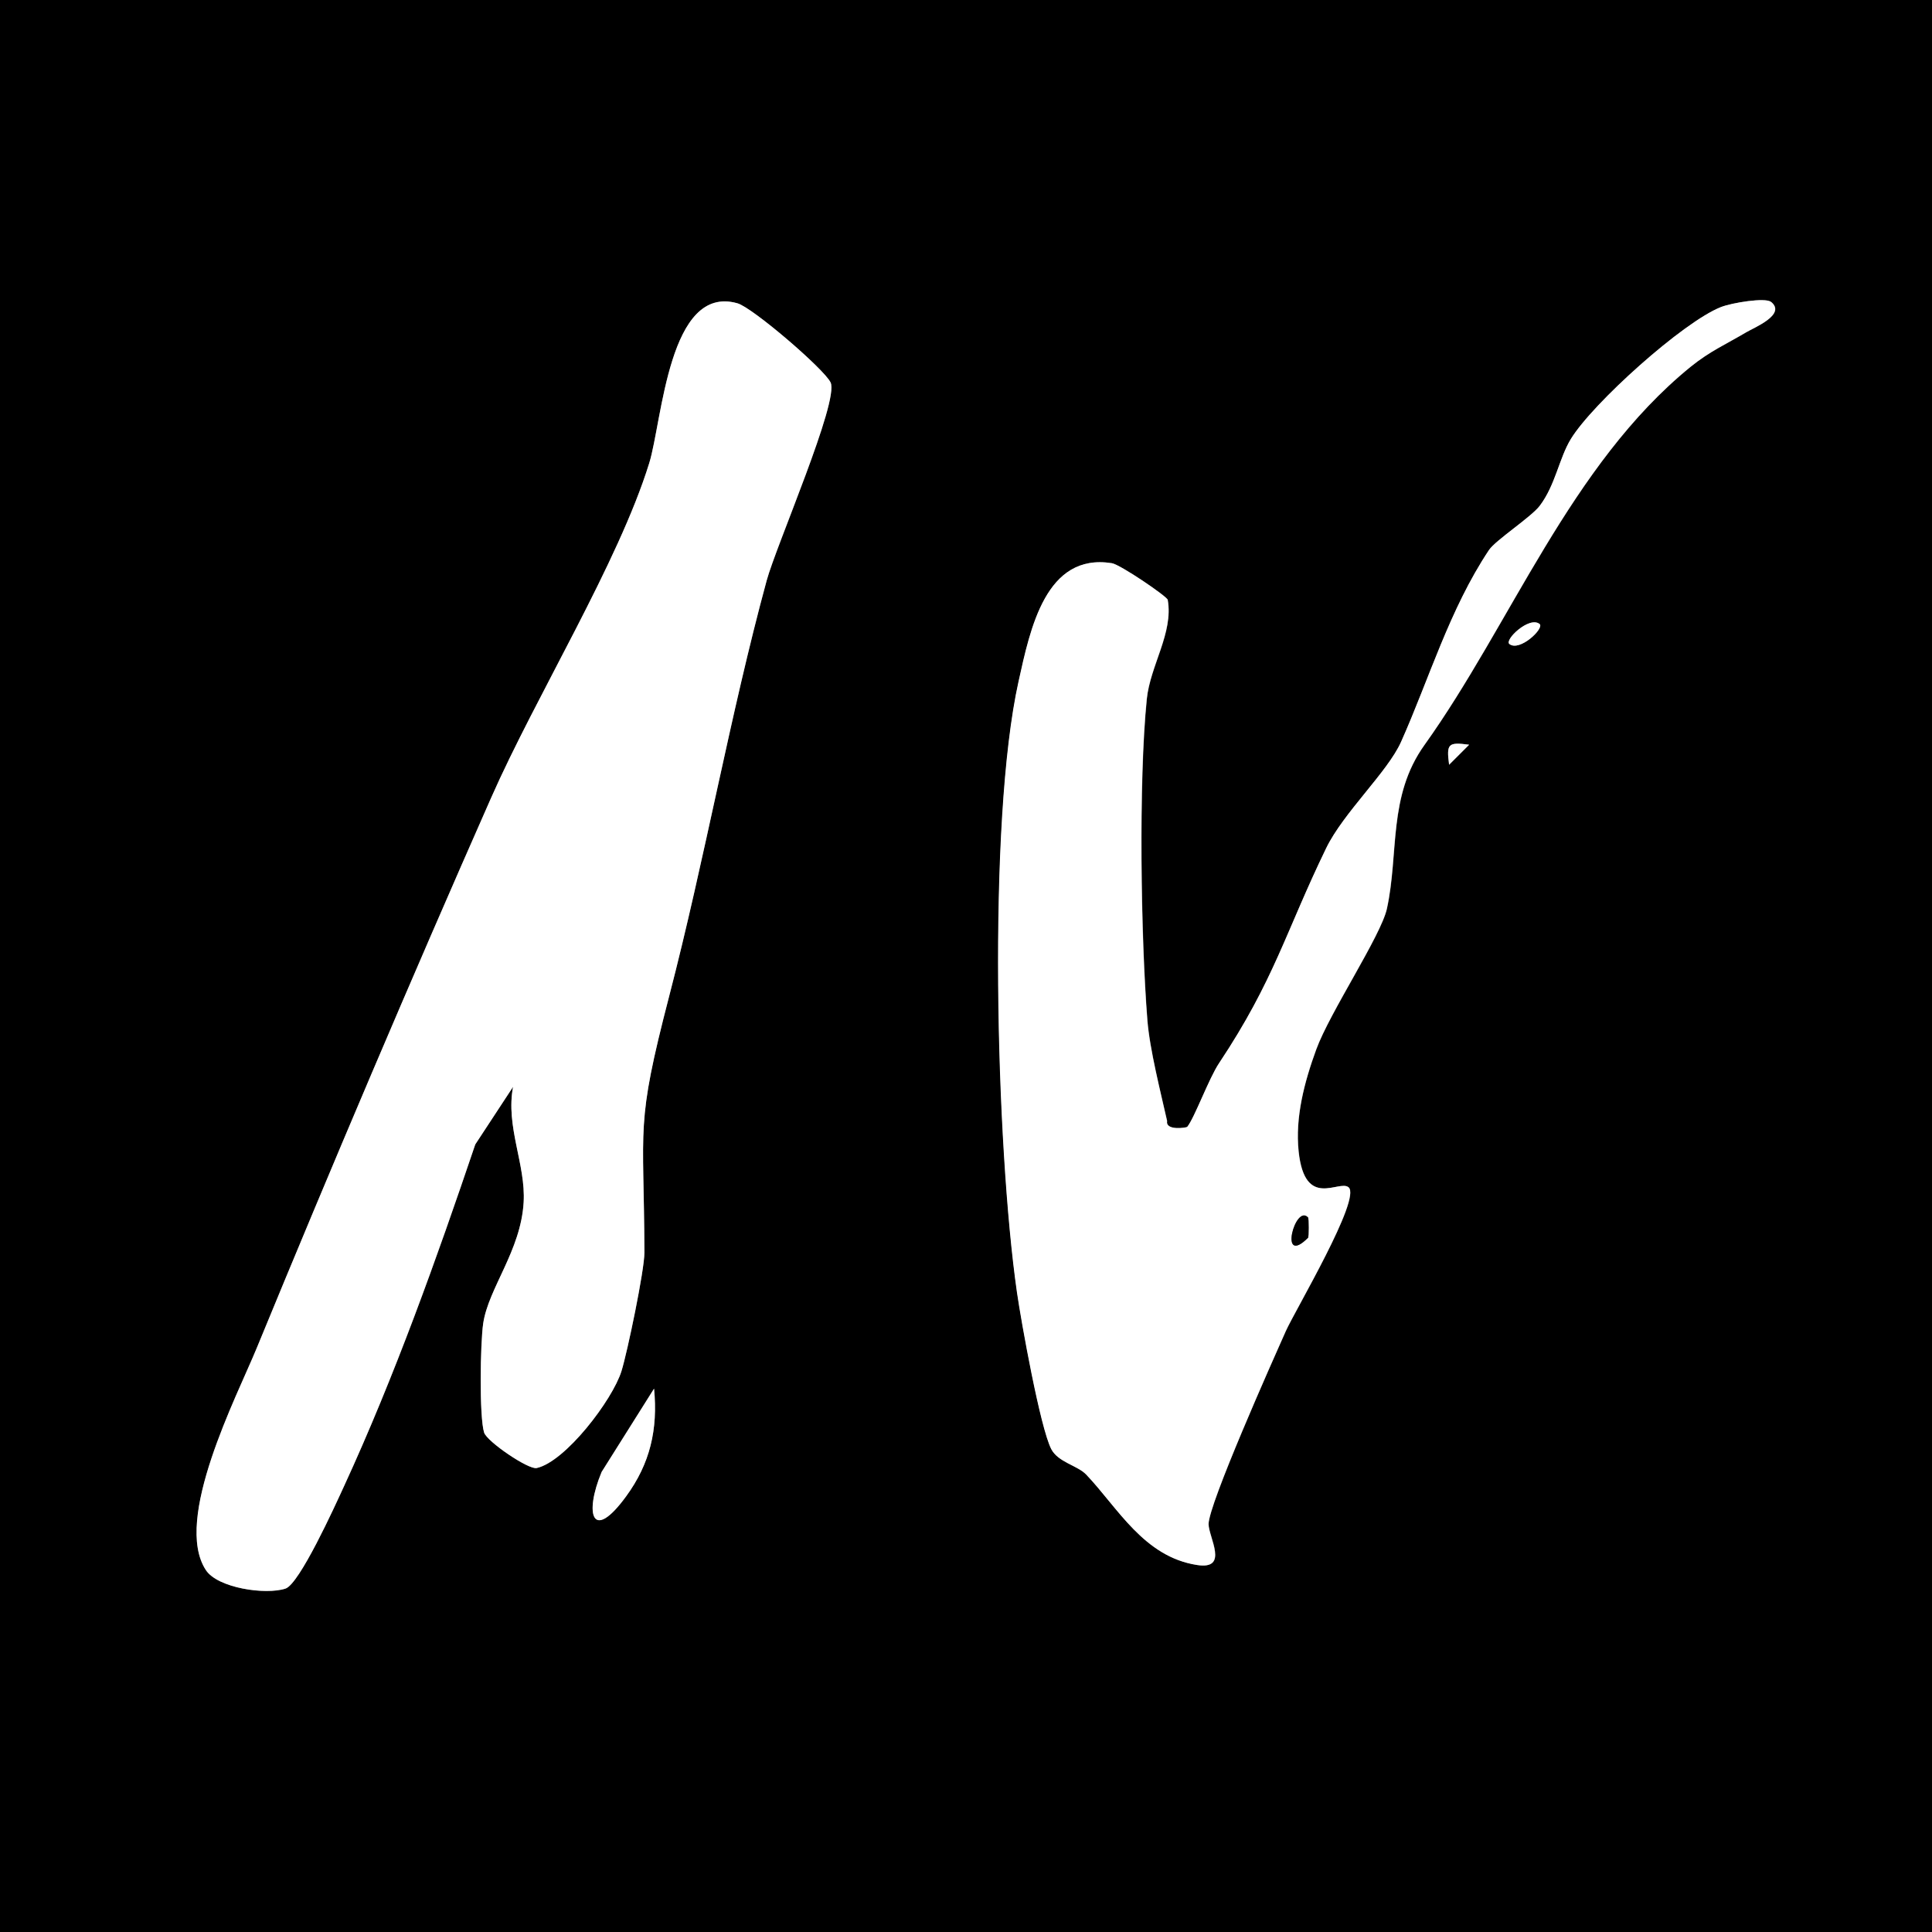
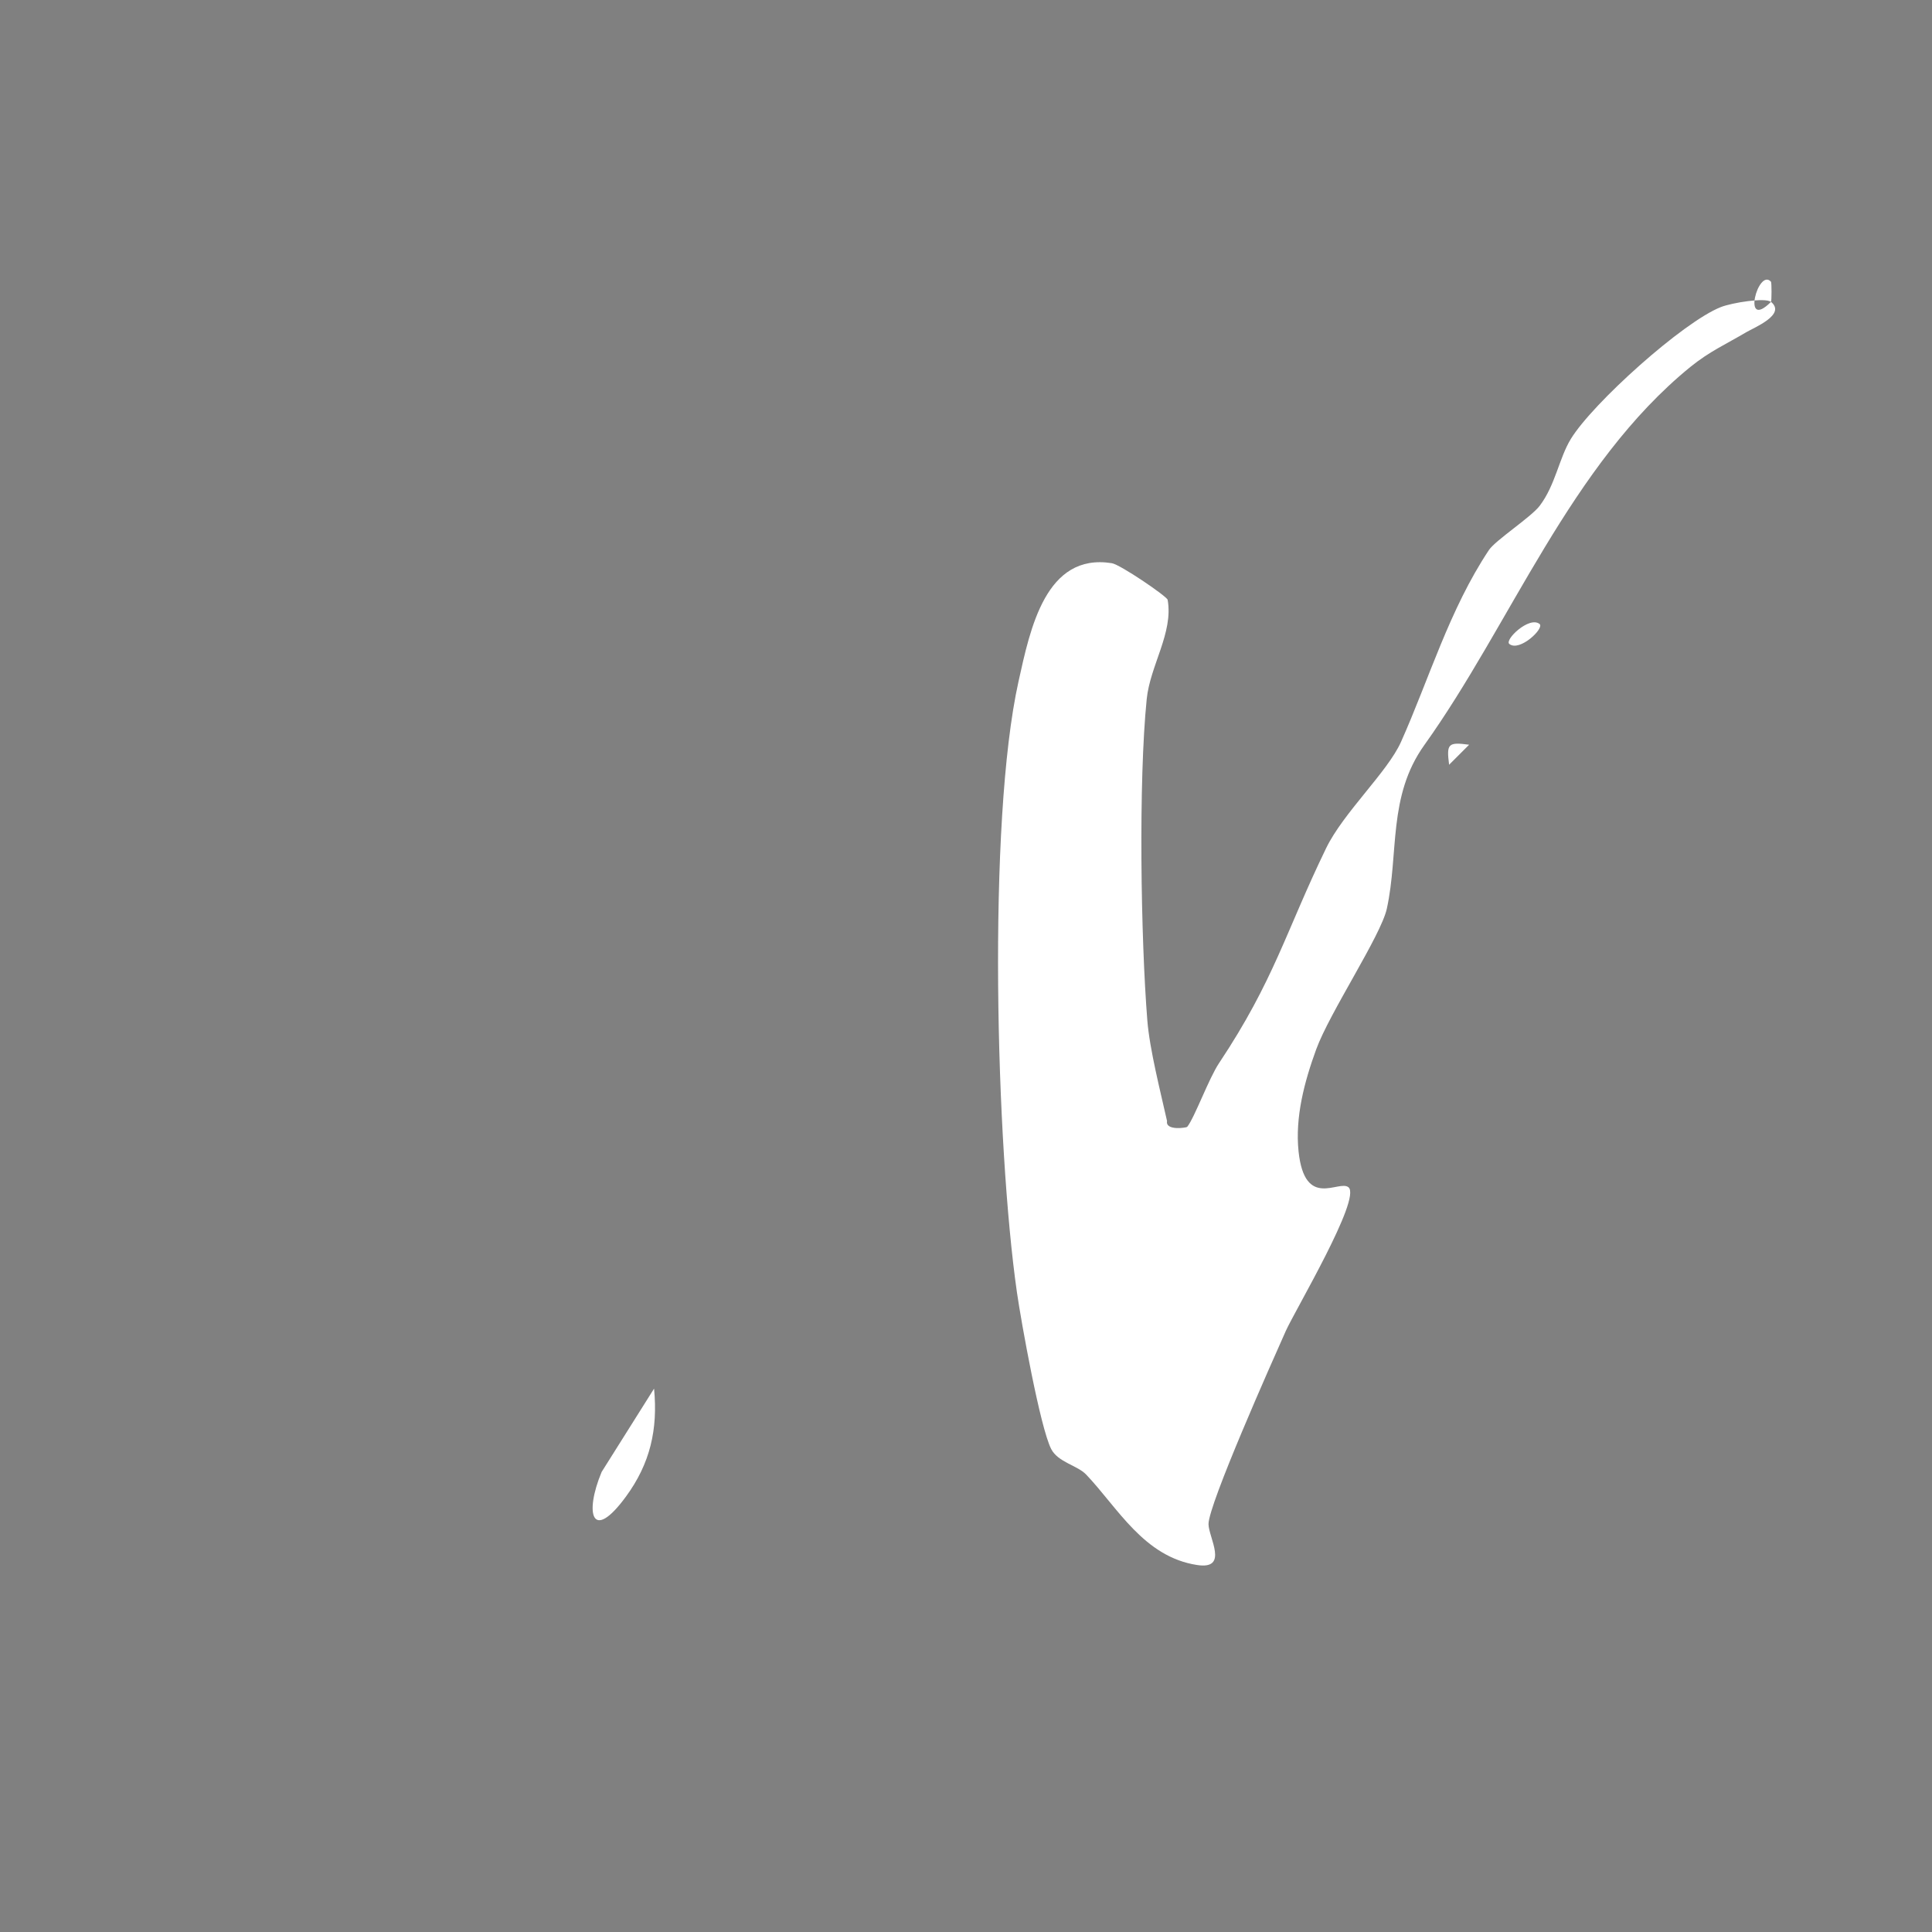
<svg xmlns="http://www.w3.org/2000/svg" id="a" viewBox="0 0 192 192">
  <rect x="0" y="0" width="192" height="192" fill="#808080" stroke="none" />
-   <path d="M192,0v192H0V0h192ZM50.99,108c-.76,3.97,1.27,7.72,1.05,11.49-.28,4.81-3.5,8.52-4.02,12.04-.29,1.94-.4,9.27.09,10.84.28.9,4.41,3.7,5.22,3.53,2.85-.62,7.53-6.75,8.43-9.63.6-1.93,2.29-10.03,2.28-11.78-.04-12.9-.93-12.46,2.46-25.48,3.53-13.57,6.07-28.02,9.69-41.31.95-3.47,7.24-17.87,6.35-19.69-.66-1.35-7.75-7.43-9.25-7.86-6.84-1.96-7.48,11.69-8.77,15.88-3.07,9.89-11.23,23.1-15.72,33.28-7.99,18.09-15.82,36.52-23.3,54.7-1.96,4.77-8.33,17.02-5.04,22.03,1.17,1.79,5.94,2.48,7.91,1.84,1.39-.46,4.88-8.15,5.82-10.18,5.01-10.88,9.22-22.64,13.04-33.96l3.76-5.73ZM176,30c-.55-.45-3.85.08-4.97.52-3.75,1.48-12.73,9.55-14.9,13.1-1.18,1.93-1.53,4.58-3.1,6.65-.84,1.11-4.38,3.4-5.04,4.39-3.94,5.9-5.97,12.88-8.74,19.07-1.33,2.98-5.72,7.02-7.44,10.56-4.04,8.3-5.16,13.11-10.64,21.36-1.02,1.53-2.44,5.44-3.17,6.34-.07.08-2.17.41-2-.58-.67-2.95-1.73-7.12-1.96-10.01-.65-8.15-.89-23.75-.06-31.93.34-3.34,2.66-6.57,2.08-9.86-.06-.33-4.72-3.5-5.55-3.64-6.57-1.05-8.11,6.51-9.27,11.75-3.1,13.98-2.24,46.2-.16,60.7.43,2.98,2.31,13.45,3.41,15.59.68,1.32,2.61,1.64,3.47,2.53,3.12,3.28,5.72,8.18,11.03,8.99,3.19.49,1.14-2.75,1.13-4.06-.02-1.95,6.33-16.19,7.68-19.2.9-2.02,7.54-13.18,6.23-14.28-.94-.79-4.34,2.25-4.96-3.55-.37-3.42.58-6.95,1.75-10.15,1.34-3.67,6.43-11.3,7.02-13.98,1.21-5.53.08-11.17,3.73-16.27,8.59-12,14.5-27.85,26.43-37.57,1.93-1.58,3.55-2.26,5.55-3.45.8-.48,4.01-1.76,2.47-3.02ZM153,62.01c-1.02-.81-3.52,1.58-3,1.99,1.02.81,3.52-1.58,3-1.99ZM146,74.01c-2.1-.27-2.27-.1-1.99,1.99l1.99-1.99ZM65,138l-5.21,8.28c-1.74,4.18-.95,7.06,2.43,2.43,2.39-3.27,3.17-6.66,2.78-10.71Z" />
  <path d="M153,62.01c.52.41-1.98,2.8-3,1.99-.52-.41,1.98-2.8,3-1.99Z" style="fill:#fff;" />
  <path d="M146,74.01l-1.99,1.99c-.27-2.1-.1-2.27,1.99-1.99Z" style="fill:#fff;" />
-   <path d="M50.99,108l-3.76,5.73c-3.83,11.32-8.03,23.08-13.04,33.96-.93,2.03-4.42,9.72-5.82,10.18-1.97.65-6.74-.05-7.91-1.84-3.29-5.01,3.08-17.26,5.04-22.03,7.48-18.18,15.31-36.61,23.3-54.7,4.49-10.18,12.66-23.38,15.72-33.28,1.3-4.19,1.93-17.83,8.77-15.88,1.5.43,8.59,6.51,9.25,7.86.89,1.81-5.41,16.21-6.35,19.69-3.62,13.29-6.16,27.74-9.69,41.31-3.38,13.03-2.5,12.59-2.46,25.48,0,1.75-1.68,9.84-2.28,11.78-.9,2.88-5.58,9.01-8.43,9.63-.81.18-4.94-2.63-5.22-3.53-.49-1.57-.38-8.9-.09-10.84.52-3.51,3.74-7.22,4.02-12.04.22-3.77-1.81-7.52-1.05-11.49Z" style="fill:#fff;" />
  <path d="M65,138c.39,4.06-.39,7.44-2.78,10.71-3.38,4.63-4.17,1.74-2.43-2.43l5.21-8.28Z" style="fill:#fff;" />
-   <path d="M176,30c1.54,1.26-1.67,2.55-2.47,3.02-2,1.19-3.61,1.88-5.55,3.45-11.93,9.72-17.84,25.57-26.43,37.57-3.65,5.1-2.52,10.74-3.73,16.27-.59,2.68-5.68,10.31-7.02,13.98-1.17,3.21-2.11,6.73-1.75,10.15.62,5.8,4.01,2.77,4.96,3.55,1.32,1.09-5.32,12.25-6.23,14.28-1.34,3.01-7.69,17.25-7.68,19.2.01,1.32,2.06,4.55-1.13,4.06-5.31-.81-7.9-5.71-11.03-8.99-.85-.9-2.79-1.22-3.47-2.53-1.1-2.14-2.98-12.61-3.41-15.59-2.08-14.5-2.95-46.71.16-60.7,1.16-5.24,2.7-12.8,9.27-11.75.84.13,5.5,3.31,5.55,3.64.58,3.28-1.74,6.52-2.08,9.86-.83,8.18-.59,23.79.06,31.93.23,2.89,1.3,7.06,1.96,10.01-.18.99,1.93.66,2,.58.73-.9,2.15-4.82,3.17-6.34,5.49-8.25,6.61-13.05,10.64-21.36,1.72-3.54,6.11-7.58,7.44-10.56,2.77-6.19,4.81-13.17,8.74-19.07.66-.98,4.19-3.27,5.04-4.39,1.57-2.07,1.92-4.72,3.1-6.65,2.17-3.55,11.15-11.62,14.9-13.1,1.12-.44,4.43-.97,4.97-.52ZM130,123c.07-.07.07-1.91,0-2-1.28-1.43-2.96,4.96,0,2Z" style="fill:#fff;" />
-   <path d="M130,123c-2.97,2.97-1.28-3.43,0-2,.07.08.07,1.93,0,2Z" />
+   <path d="M176,30c1.54,1.26-1.67,2.55-2.47,3.02-2,1.19-3.61,1.88-5.55,3.45-11.93,9.72-17.84,25.57-26.43,37.57-3.65,5.1-2.52,10.74-3.73,16.27-.59,2.68-5.68,10.31-7.02,13.98-1.17,3.21-2.11,6.73-1.75,10.15.62,5.8,4.01,2.77,4.96,3.55,1.32,1.09-5.32,12.25-6.23,14.28-1.34,3.01-7.69,17.25-7.68,19.2.01,1.32,2.06,4.55-1.13,4.06-5.31-.81-7.9-5.71-11.03-8.99-.85-.9-2.79-1.22-3.47-2.53-1.1-2.14-2.98-12.61-3.41-15.59-2.08-14.5-2.95-46.71.16-60.7,1.16-5.24,2.7-12.8,9.27-11.75.84.13,5.5,3.31,5.55,3.64.58,3.28-1.74,6.52-2.08,9.86-.83,8.18-.59,23.79.06,31.93.23,2.89,1.3,7.06,1.96,10.01-.18.99,1.93.66,2,.58.73-.9,2.15-4.82,3.17-6.34,5.49-8.25,6.61-13.05,10.64-21.36,1.72-3.54,6.11-7.58,7.44-10.56,2.77-6.19,4.81-13.17,8.74-19.07.66-.98,4.19-3.27,5.04-4.39,1.57-2.07,1.92-4.72,3.1-6.65,2.17-3.55,11.15-11.62,14.9-13.1,1.12-.44,4.43-.97,4.97-.52Zc.07-.07.07-1.91,0-2-1.28-1.43-2.96,4.96,0,2Z" style="fill:#fff;" />
</svg>